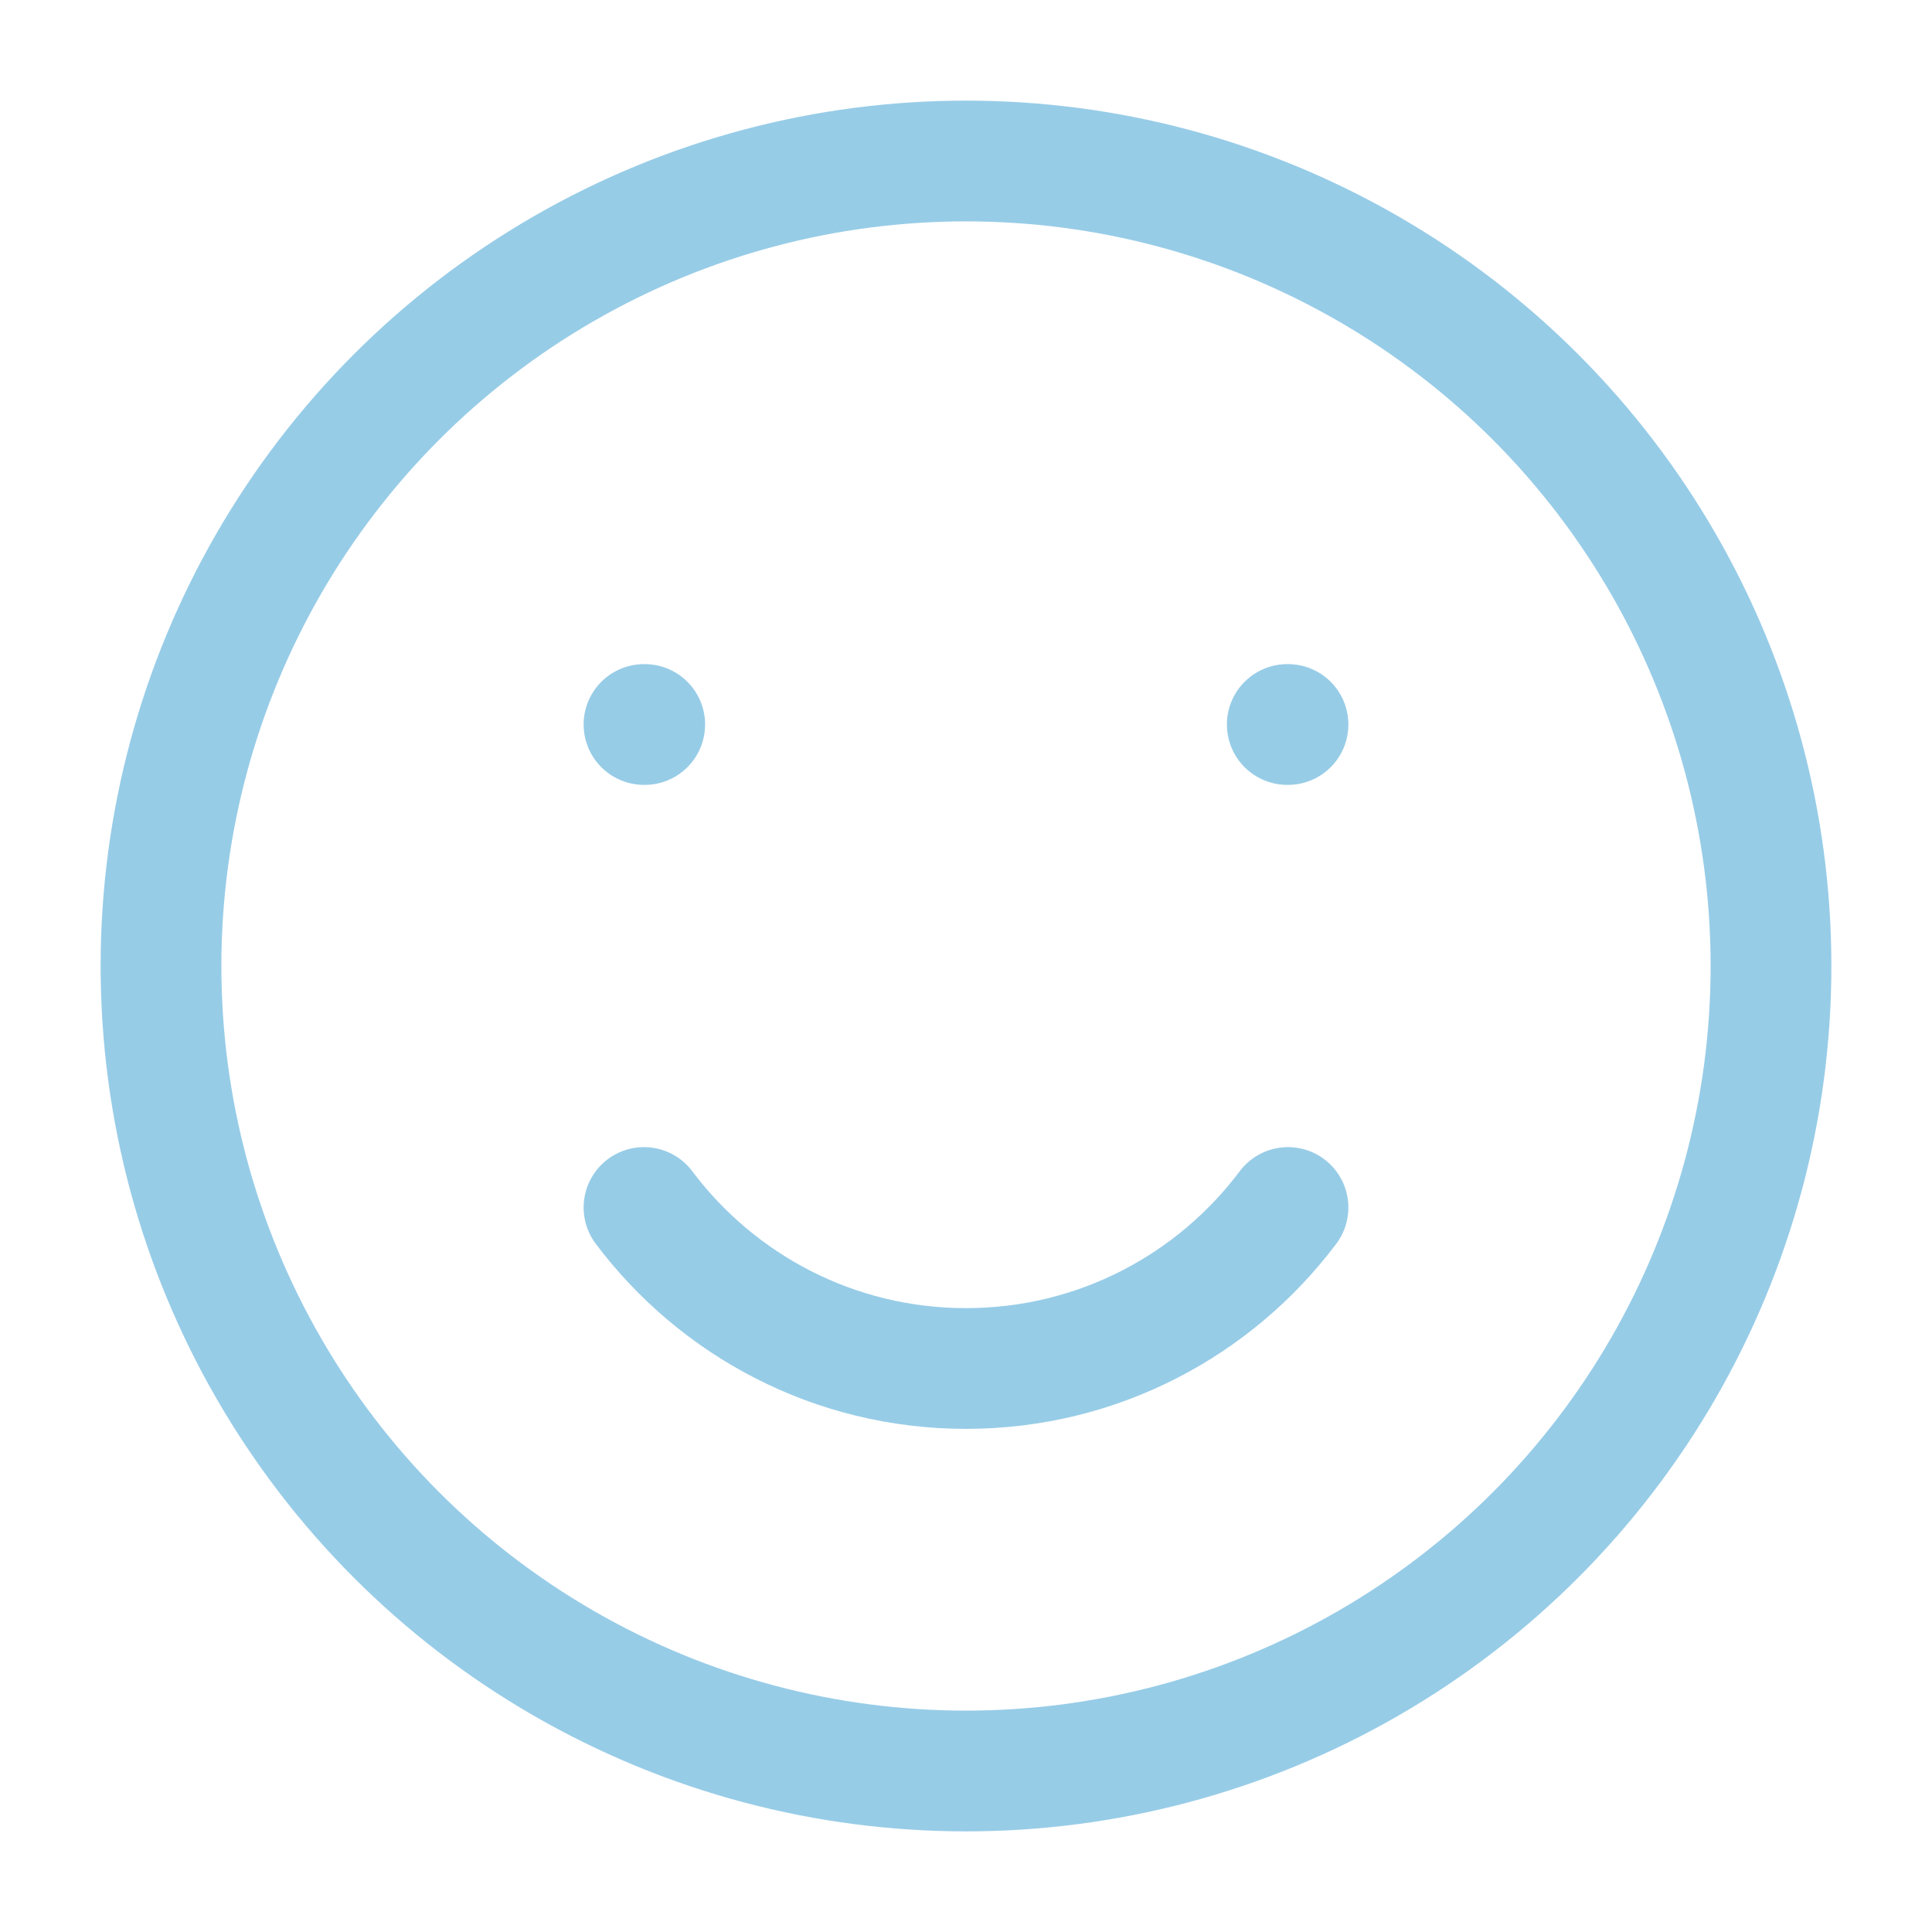
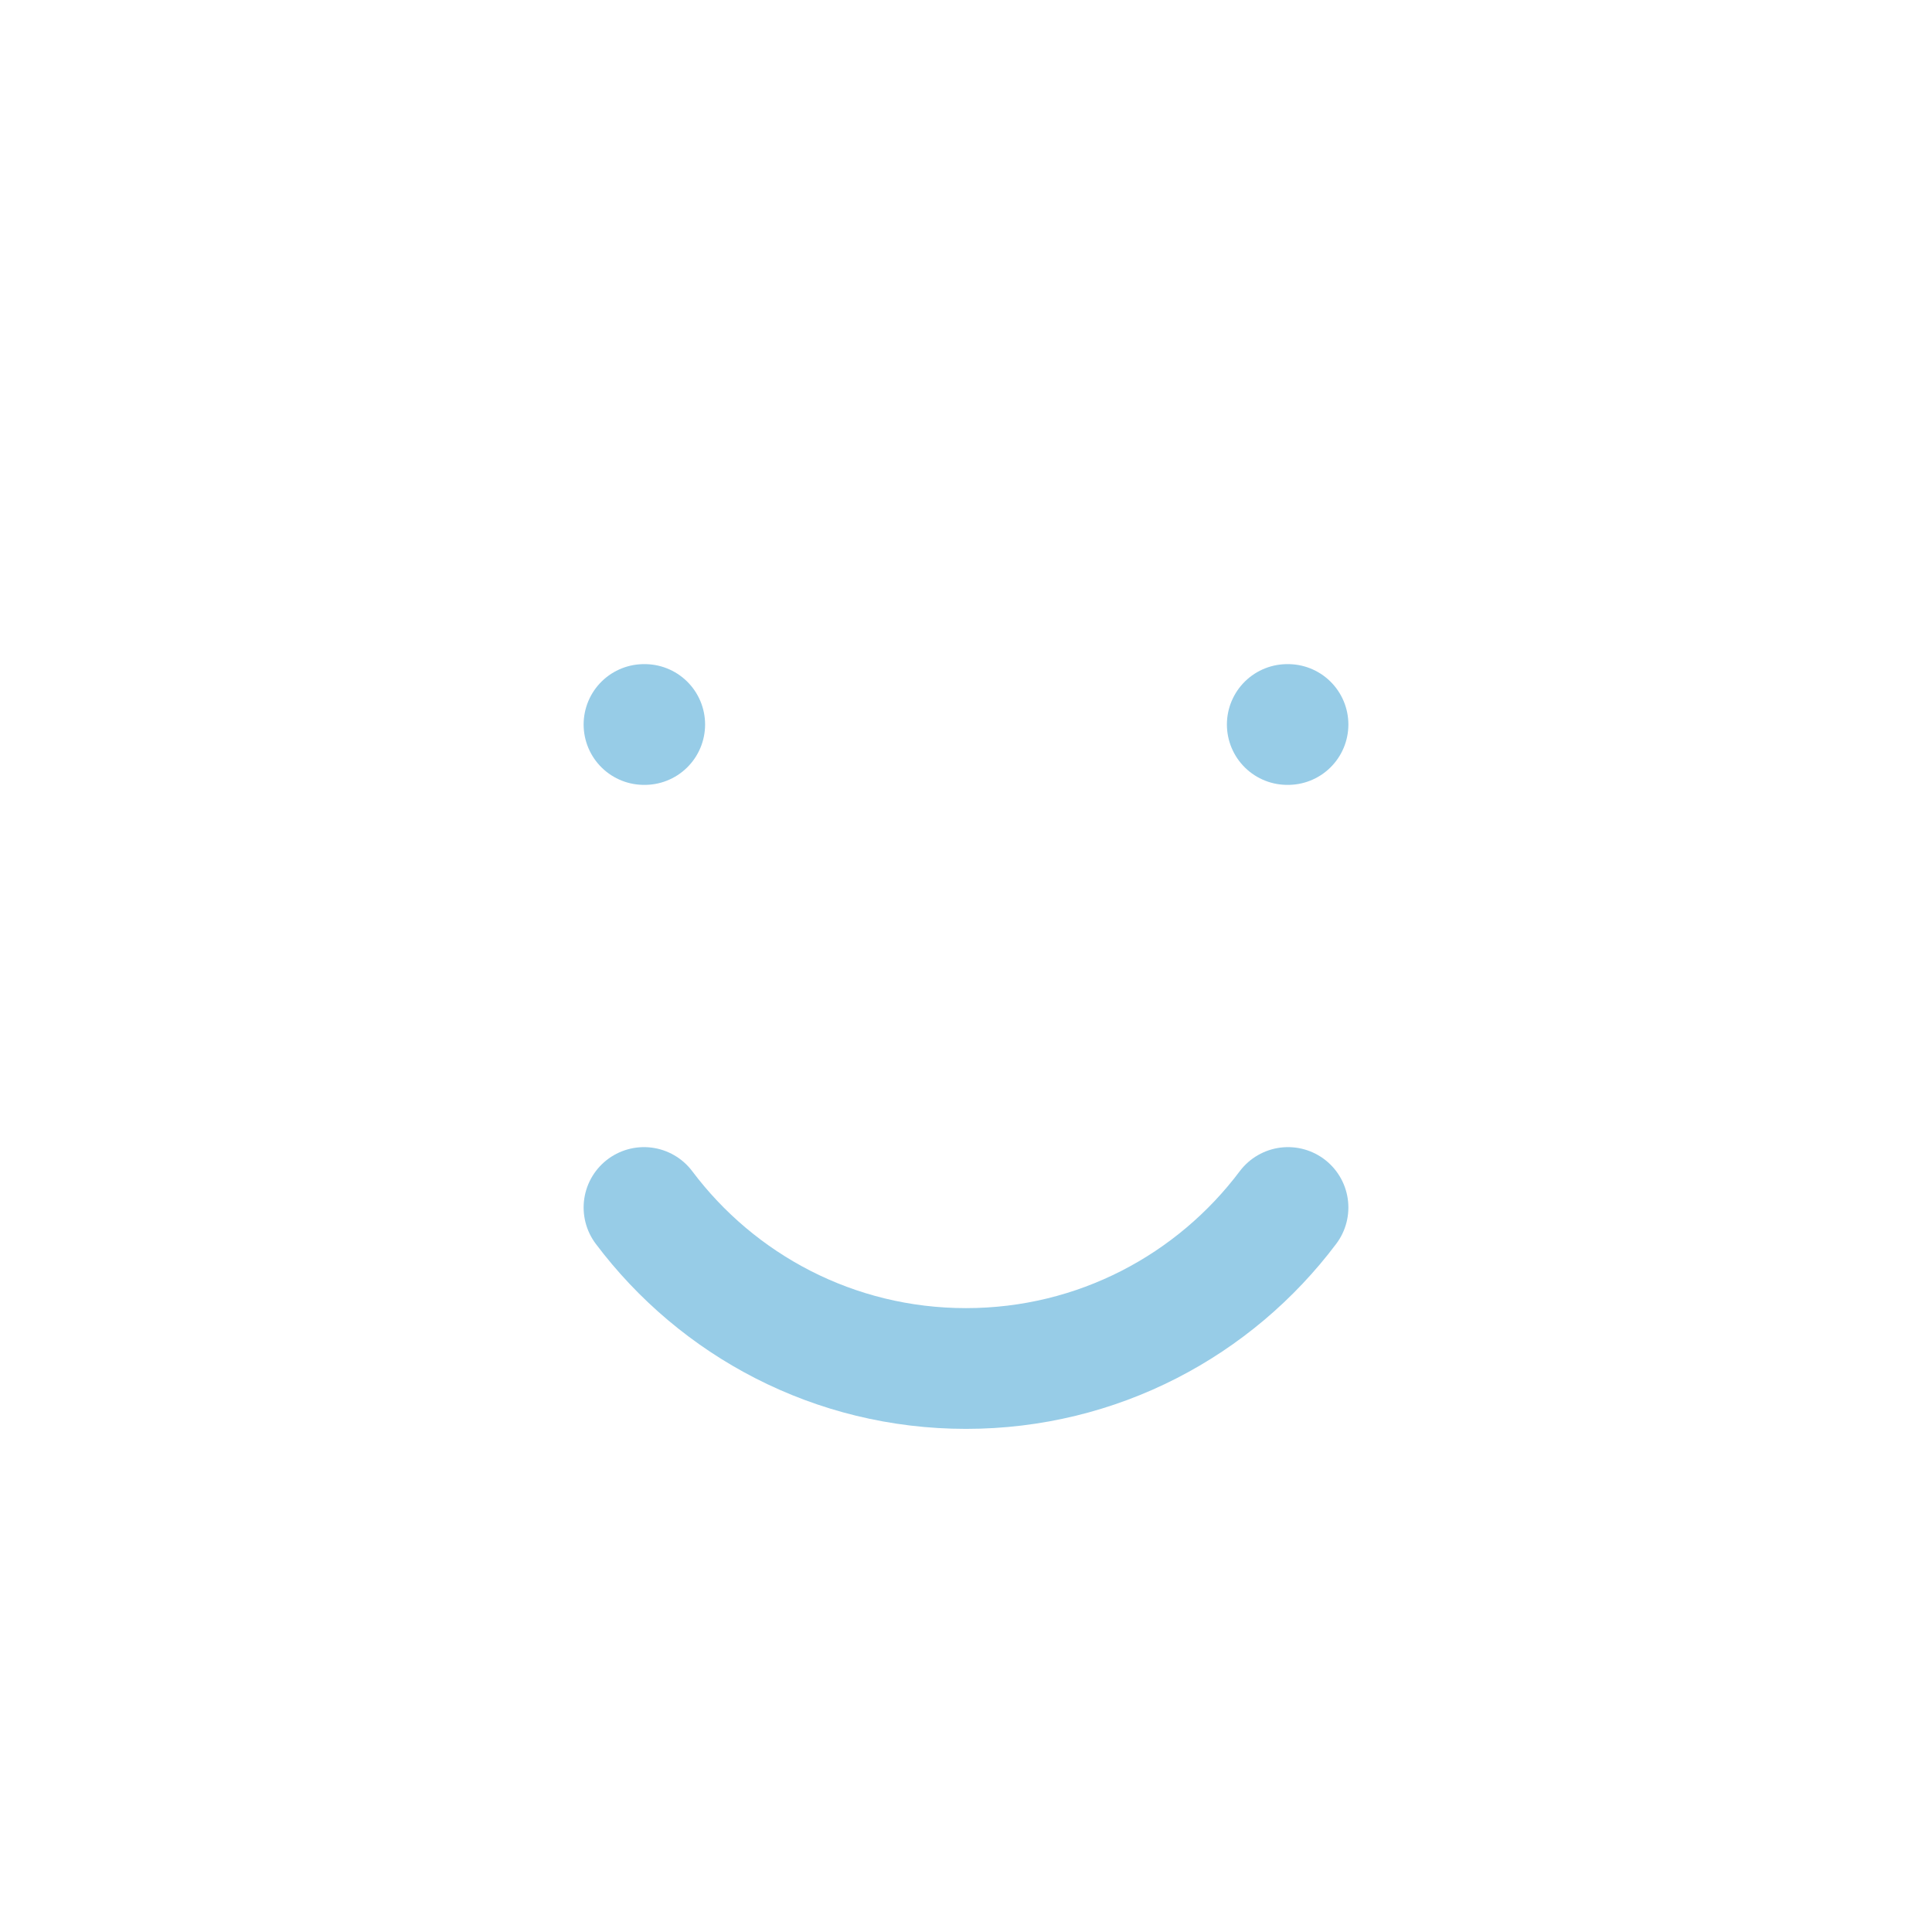
<svg xmlns="http://www.w3.org/2000/svg" fill="none" color="#97cce7" height="24" width="24" viewBox="0 0 24 24">
-   <circle stroke-linejoin="round" stroke-linecap="round" stroke-width="1.5" stroke="#97cce7" r="10" cy="12" cx="12" />
  <path stroke-linejoin="round" stroke-linecap="round" stroke-width="1.5" stroke="#97cce7" d="M8 15C8.912 16.214 10.364 17 12 17C13.636 17 15.088 16.214 16 15" />
  <path stroke-linejoin="round" stroke-linecap="round" stroke-width="1.5" stroke="#97cce7" d="M8.009 9L8 9M16 9L15.991 9" />
</svg>